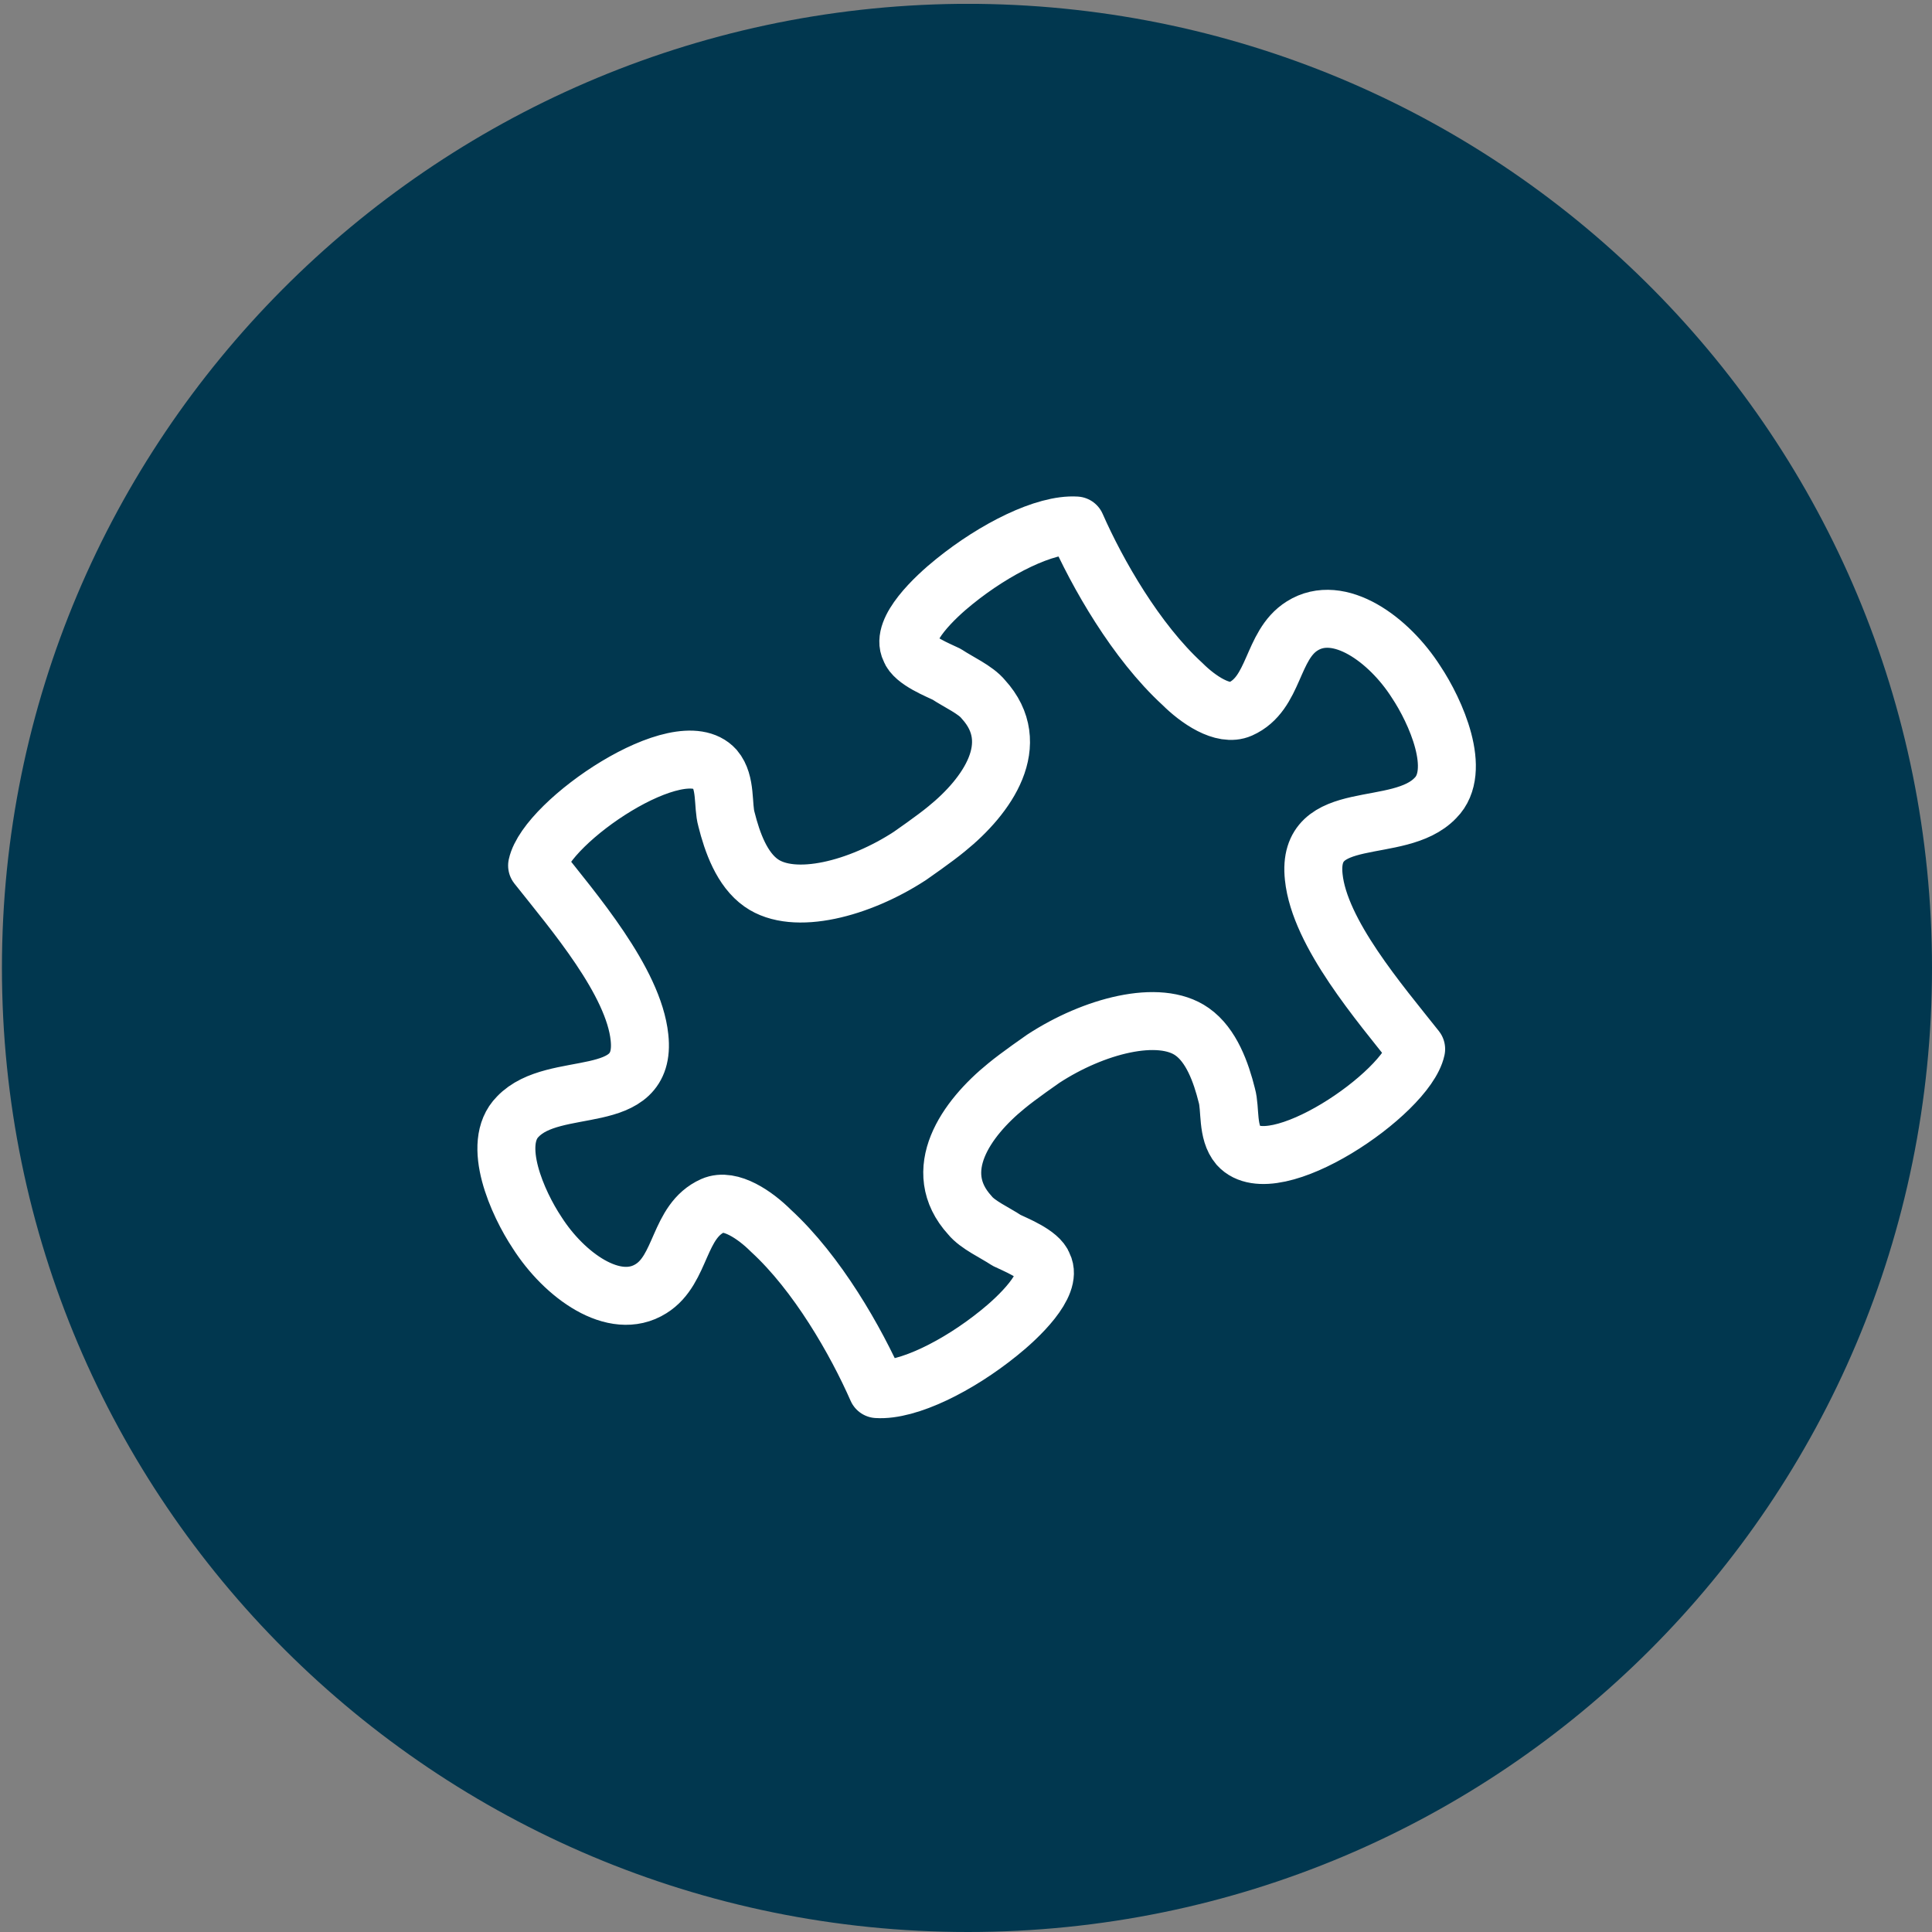
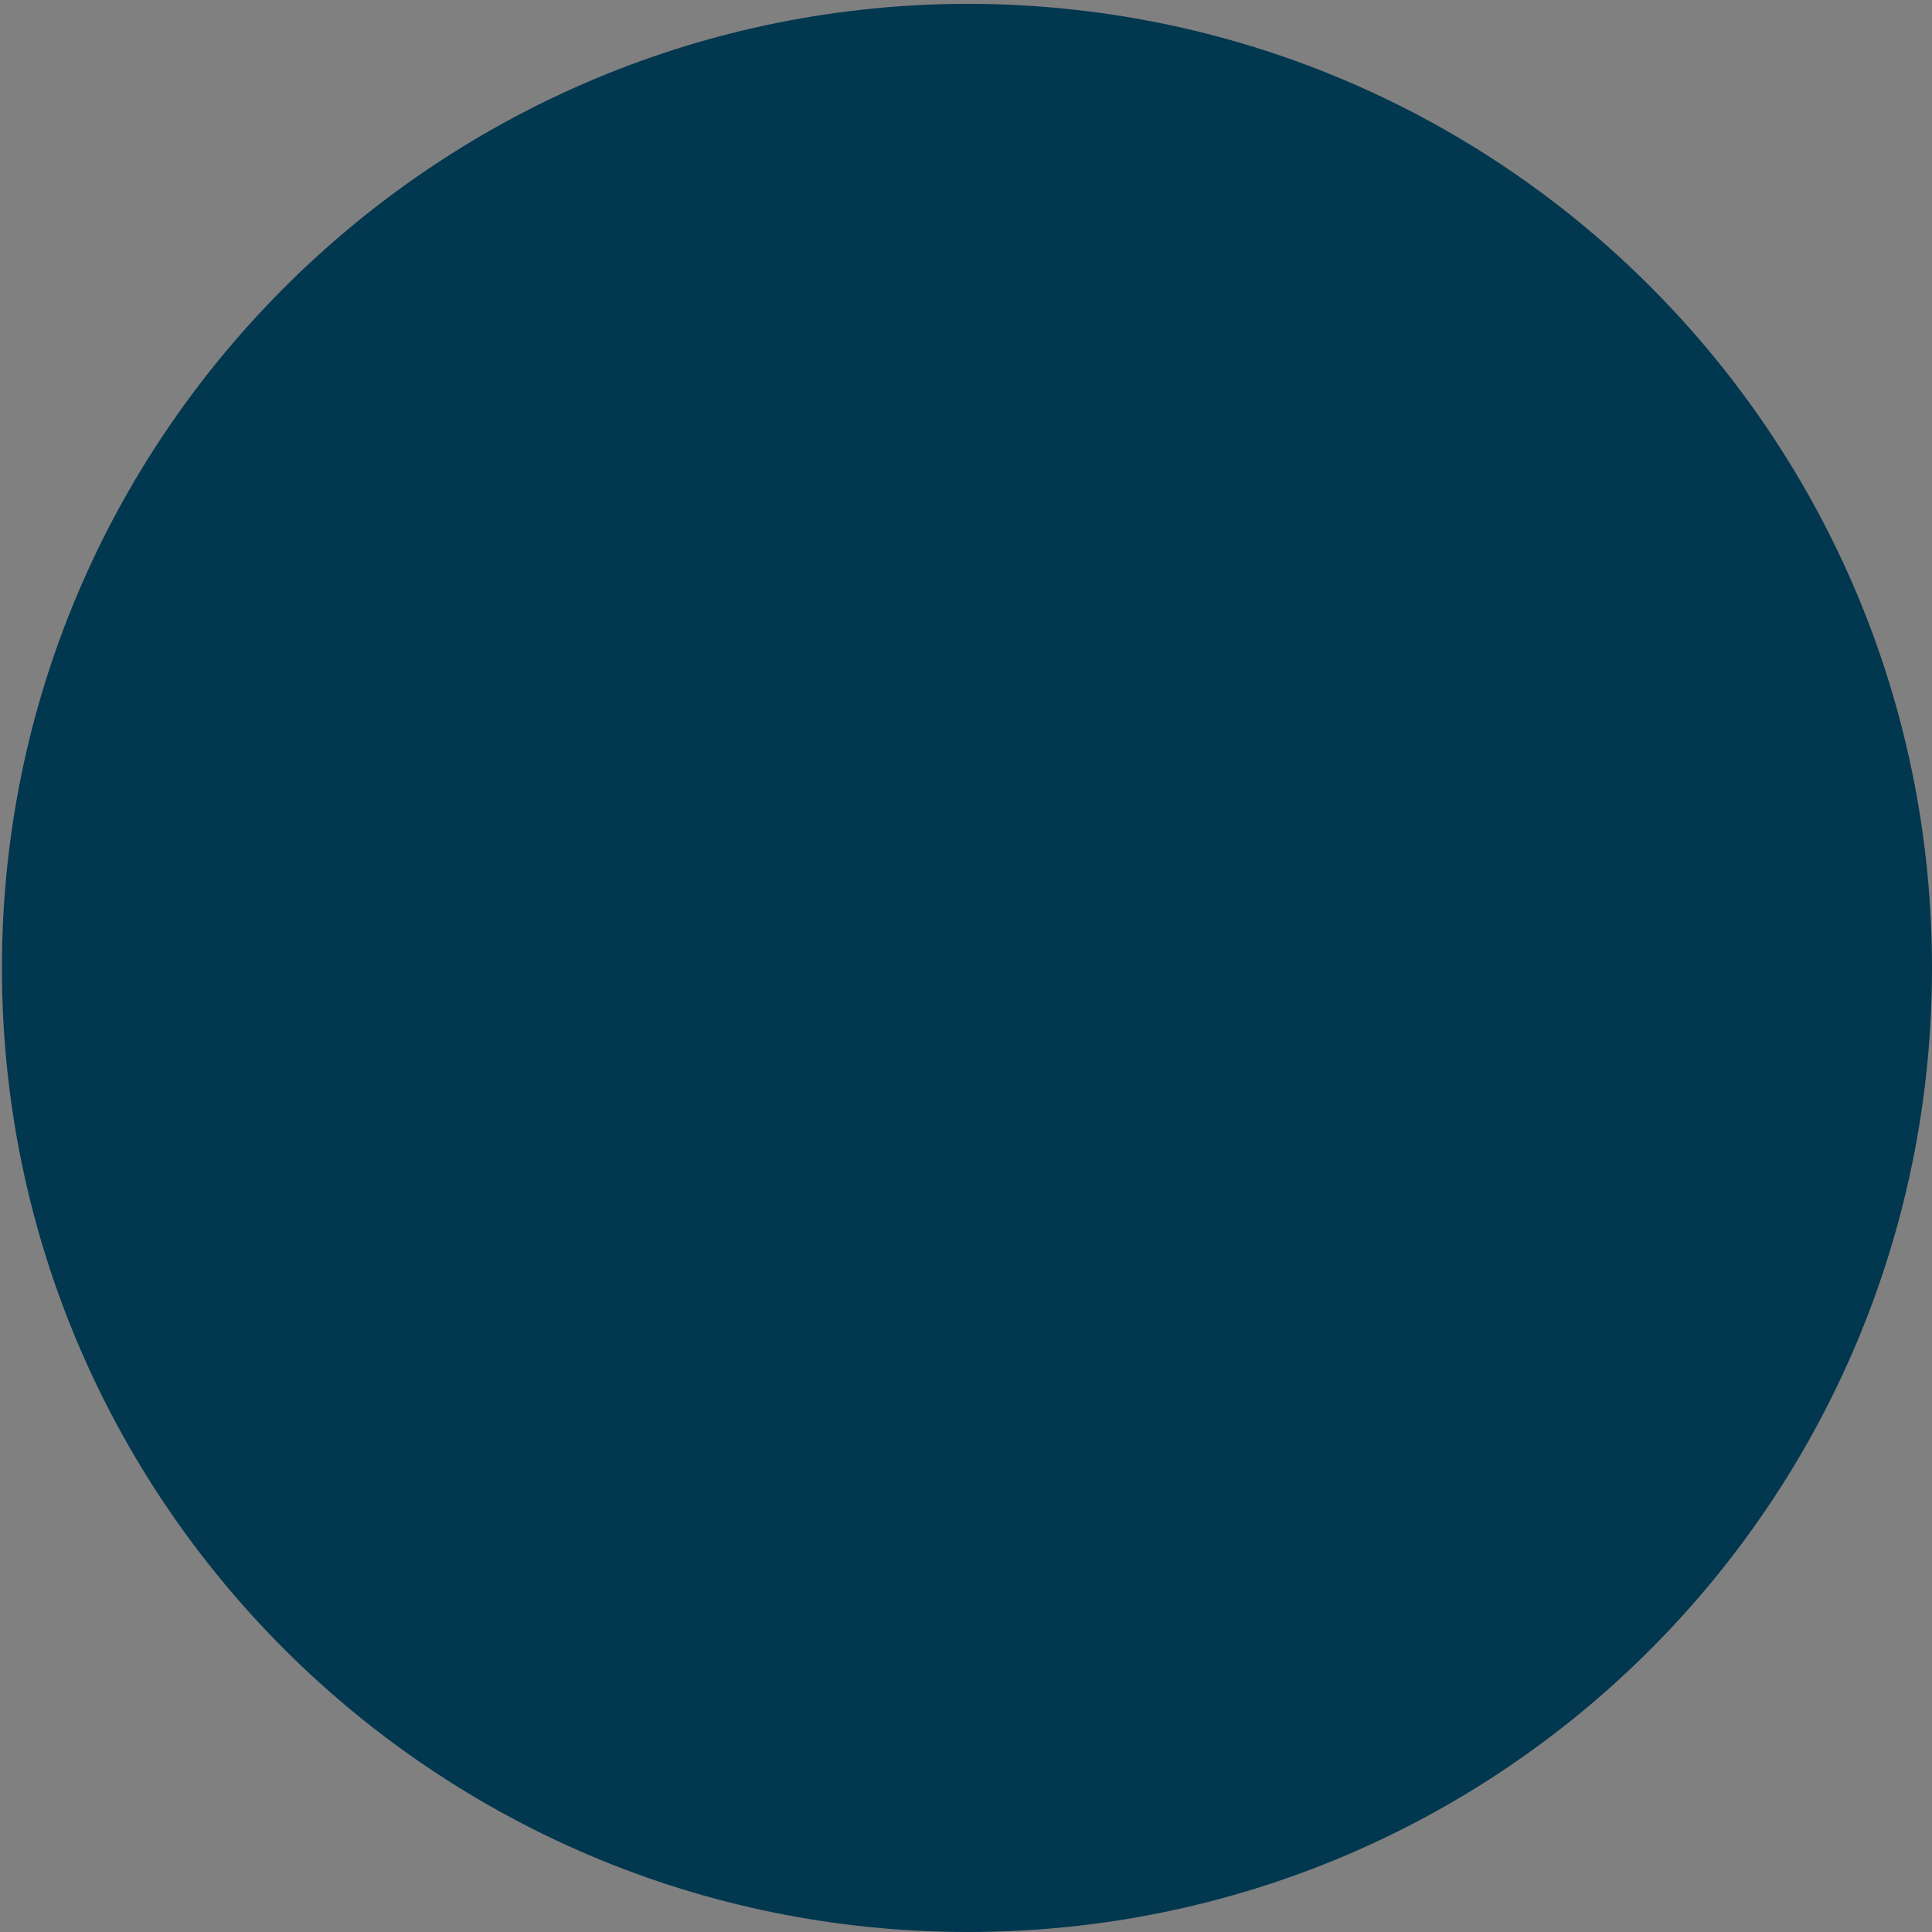
<svg xmlns="http://www.w3.org/2000/svg" version="1.1" id="Your_Icon" x="0px" y="0px" viewBox="0 0 100 100" enable-background="new 0 0 100 100" xml:space="preserve">
  <rect x="0" y="0" width="100" height="100" fill="#808080" stroke="none" />
  <path fill="#01374F" d="M100,50.1c0,27.6-22.3,49.9-49.9,49.9c-27.6,0-50-22.3-50-49.9c0-27.4,22.2-49.6,49.5-49.9h1  C78,0.5,100,22.7,100,50.1z" />
-   <path fill-rule="evenodd" clip-rule="evenodd" fill="none" stroke="#FFFFFF" stroke-width="3" stroke-linejoin="round" stroke-miterlimit="10" d="  M64.2,36.7c1.8-0.8,1.6-3.3,3.2-4.3c1.9-1.2,4.5,0.7,5.9,2.9c1,1.5,2.4,4.6,1,6c-1.9,2-6.7,0.4-6.3,4.1c0.3,2.9,3.4,6.5,5.3,8.9  c-0.5,2.3-7.4,7-9.2,5c-0.6-0.7-0.4-1.9-0.6-2.6c-0.3-1.2-0.8-2.6-1.8-3.3c-1.7-1.2-5.1-0.3-7.7,1.4c0,0-1.3,0.9-1.9,1.4  c-2.1,1.7-4,4.4-1.9,6.7c0.4,0.5,1.3,0.9,1.9,1.3c0.4,0.2,1.7,0.7,1.9,1.3c0.5,1-1.3,2.7-2.3,3.5c-2.1,1.7-4.7,3-6.3,2.9  c-1.1-2.5-3.1-6-5.5-8.2c-0.8-0.8-2.1-1.7-3-1.3c-1.8,0.8-1.6,3.3-3.2,4.3c-1.9,1.2-4.5-0.7-5.9-2.9c-1-1.5-2.4-4.6-1-6  c1.9-2,6.7-0.4,6.3-4.1c-0.3-2.9-3.4-6.5-5.3-8.9c0.5-2.3,7.4-7,9.2-5c0.6,0.7,0.4,1.9,0.6,2.6c0.3,1.2,0.8,2.6,1.8,3.3  c1.7,1.2,5.1,0.3,7.7-1.4c0,0,1.3-0.9,1.9-1.4c2.1-1.7,4-4.4,1.9-6.7c-0.4-0.5-1.3-0.9-1.9-1.3c-0.4-0.2-1.7-0.7-1.9-1.3  c-0.5-1,1.3-2.7,2.3-3.5c2.1-1.7,4.7-3,6.3-2.9c1.1,2.5,3.1,6,5.5,8.2C62,36.2,63.3,37.1,64.2,36.7z" />
</svg>